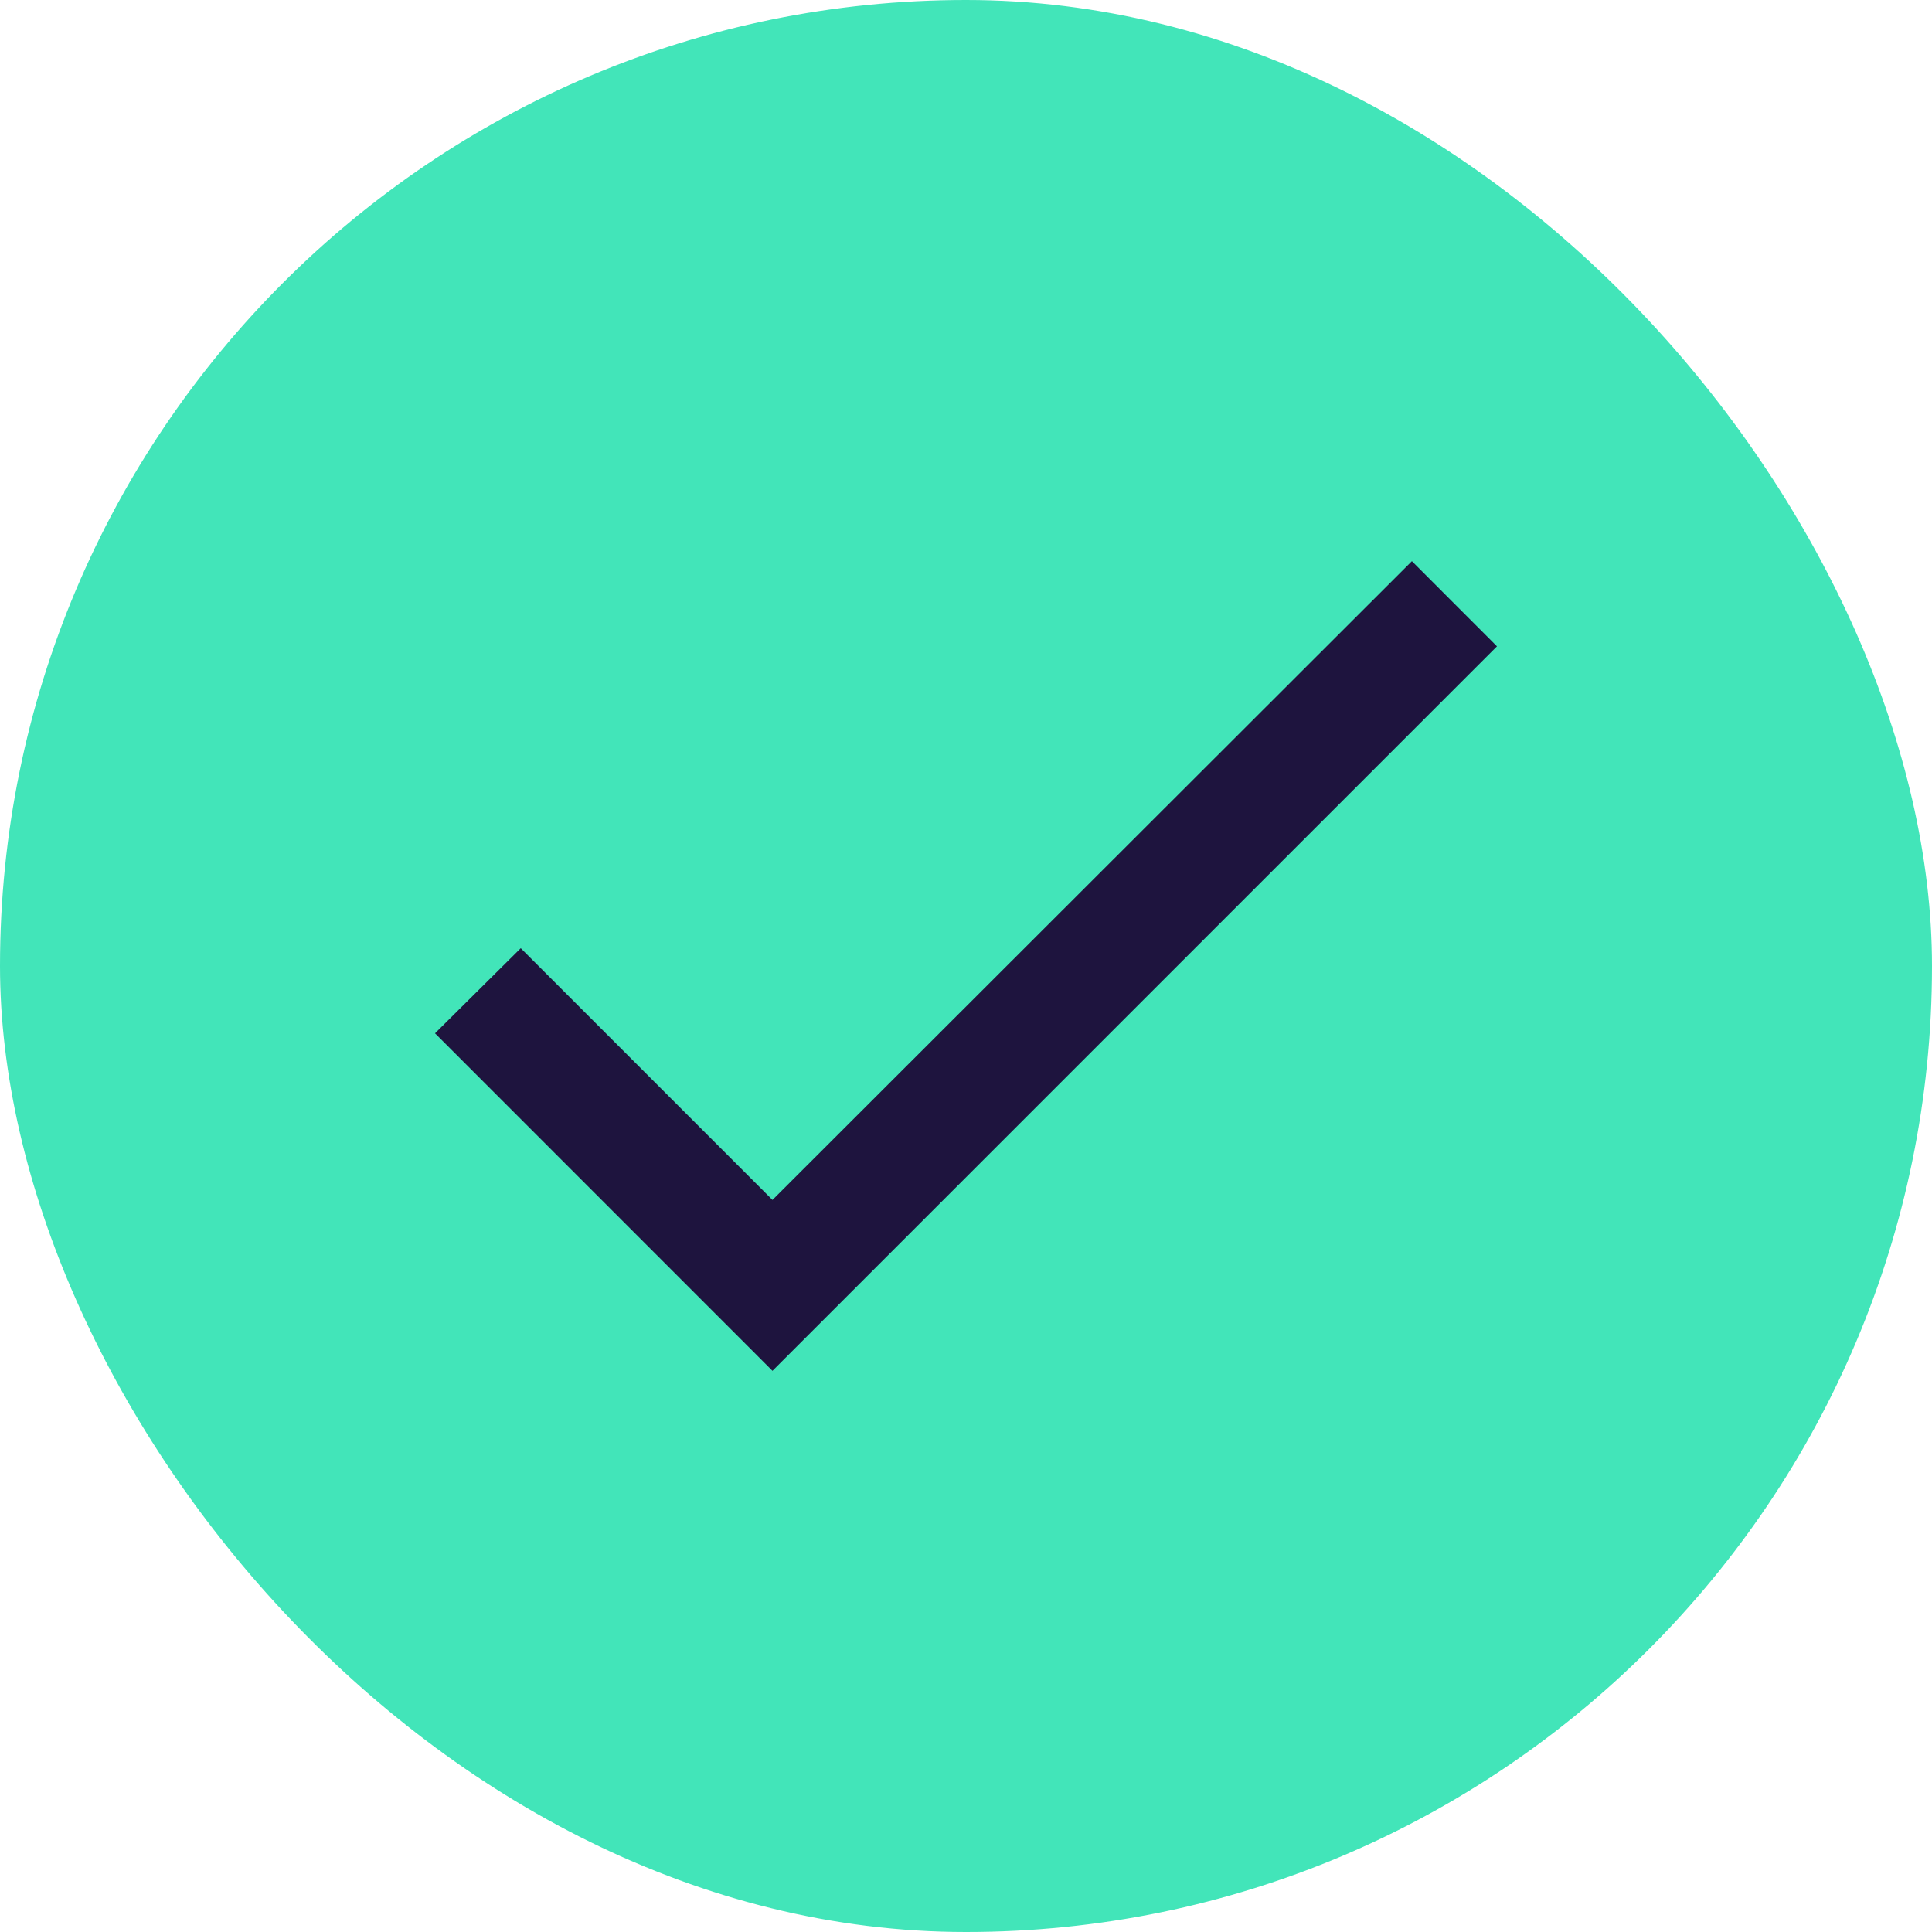
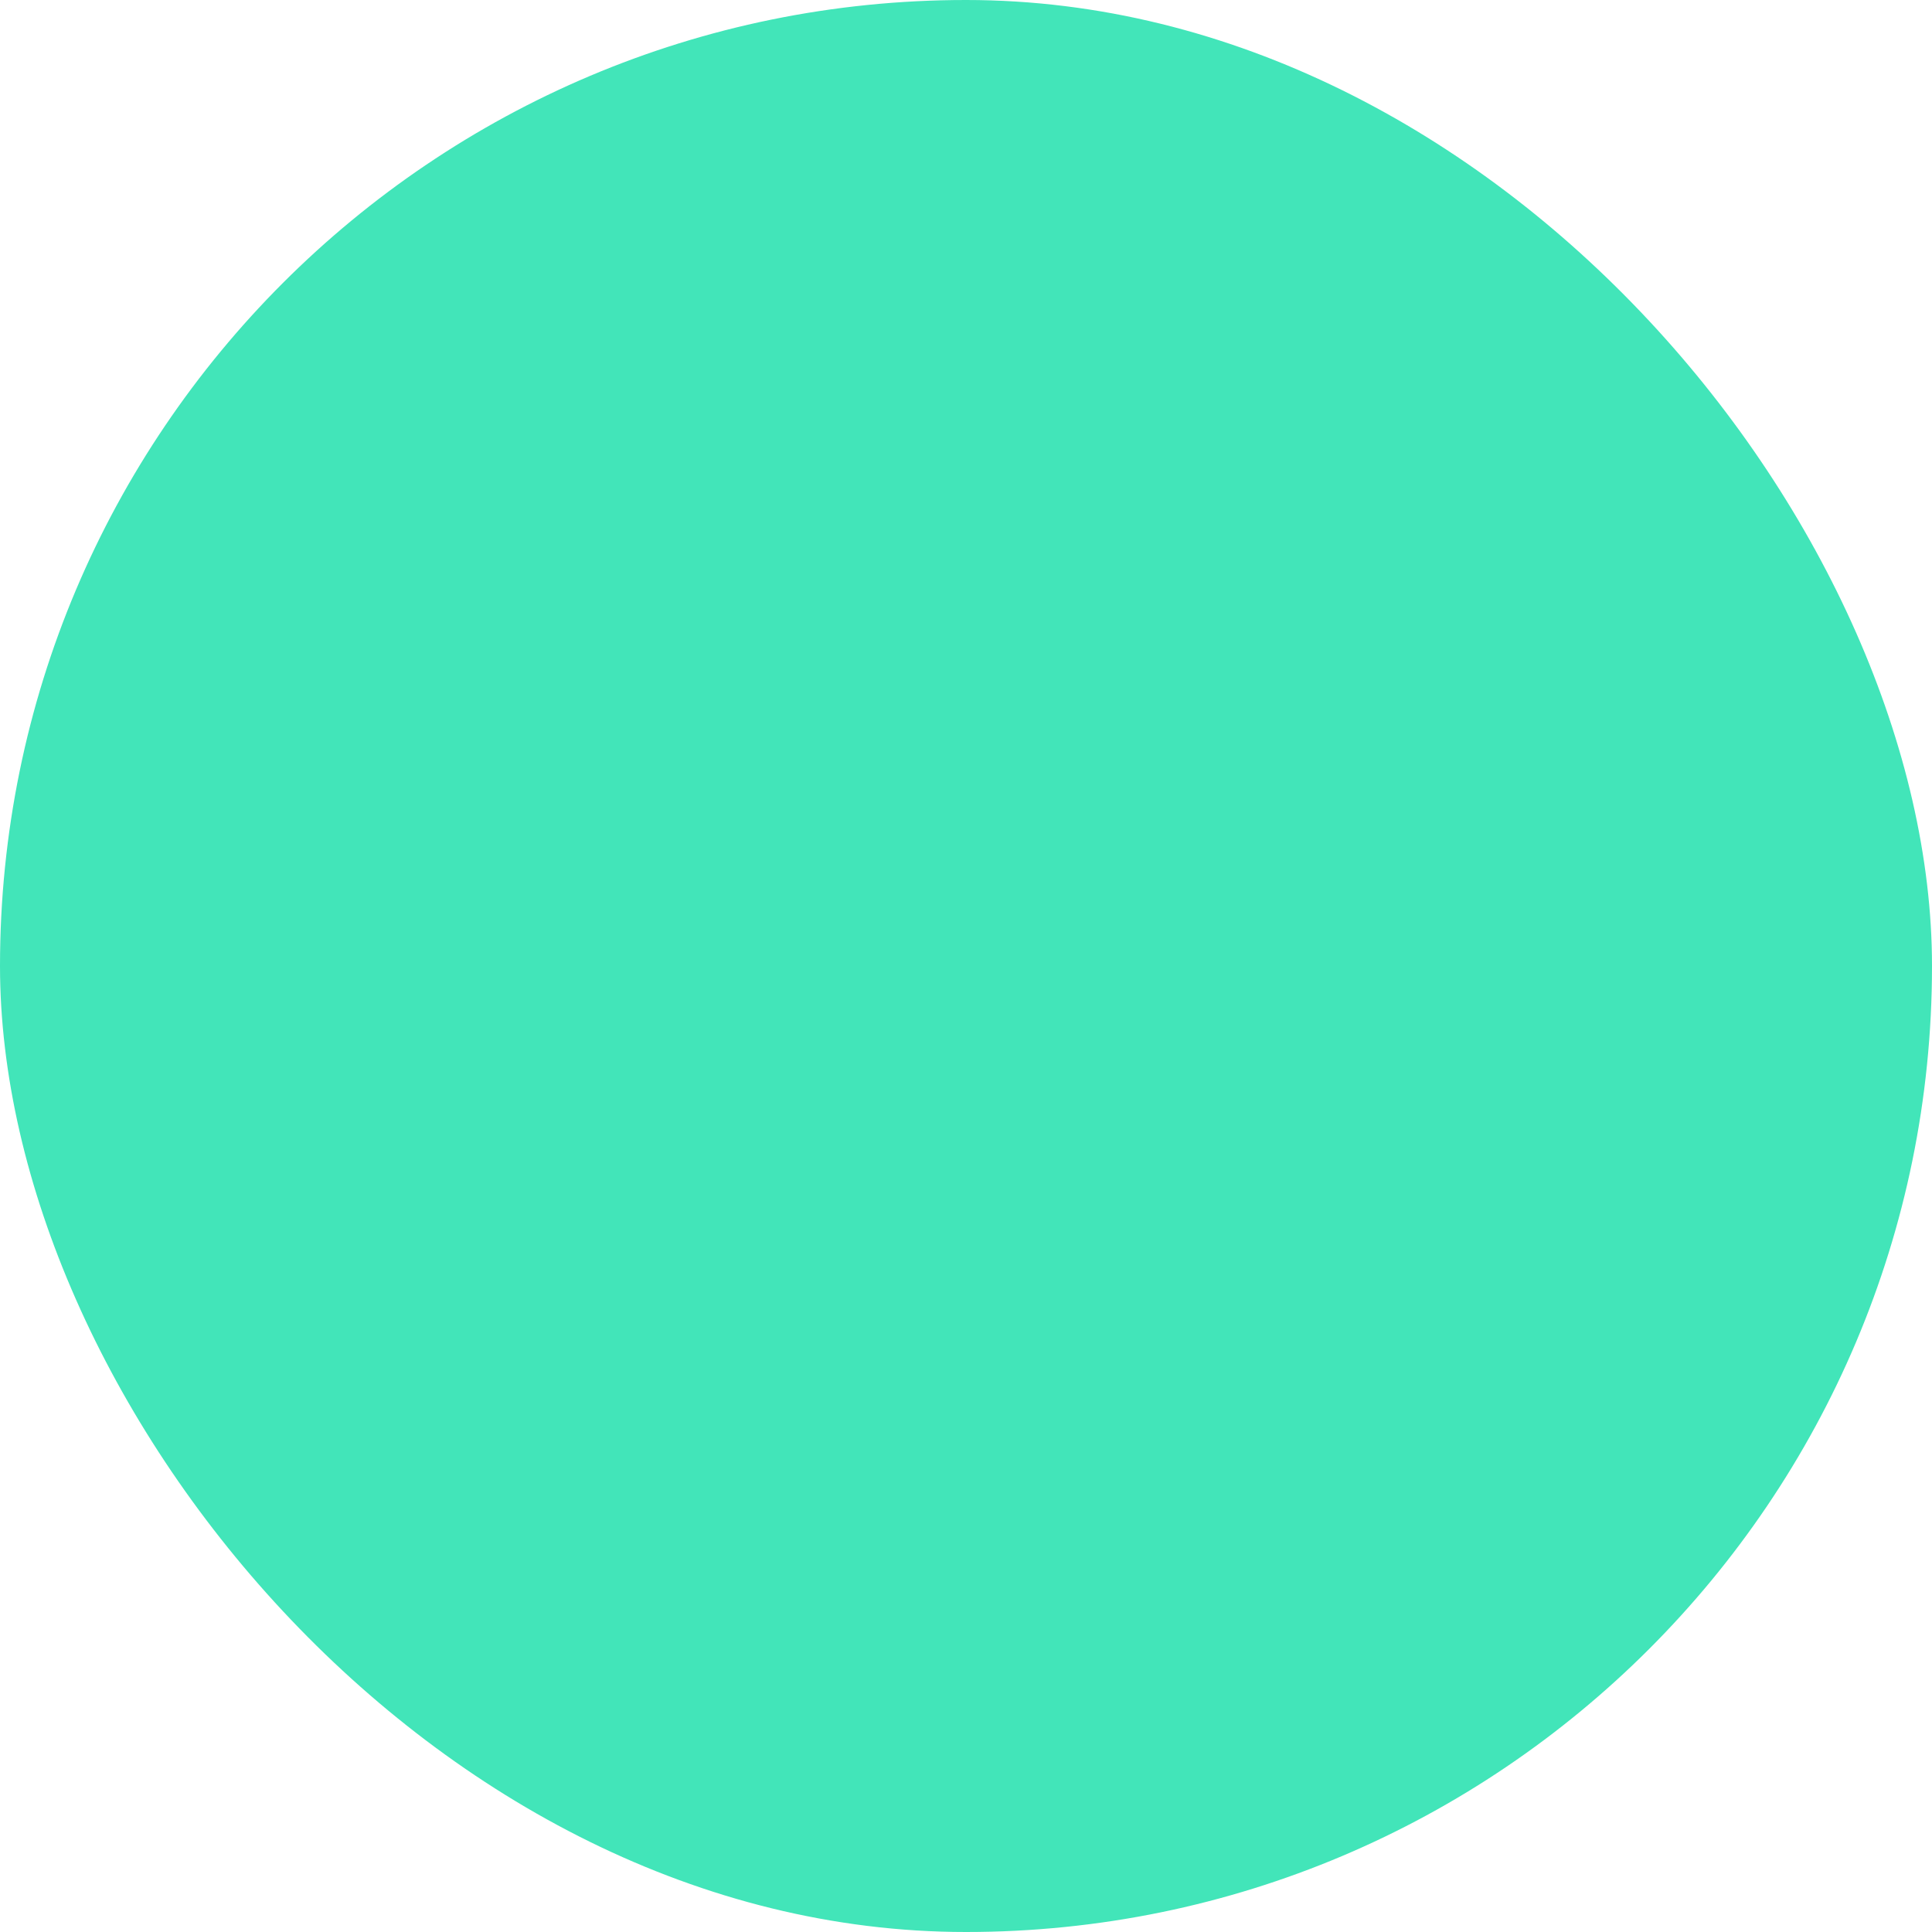
<svg xmlns="http://www.w3.org/2000/svg" width="24" height="24" viewBox="0 0 24 24" fill="none">
  <rect width="24" height="24" rx="12" fill="#42E5B9" />
-   <path d="M9.596 14.906L6.469 11.779L5.404 12.836L9.596 17.029L18.596 8.029L17.539 6.971L9.596 14.906Z" fill="#1E143E" />
</svg>